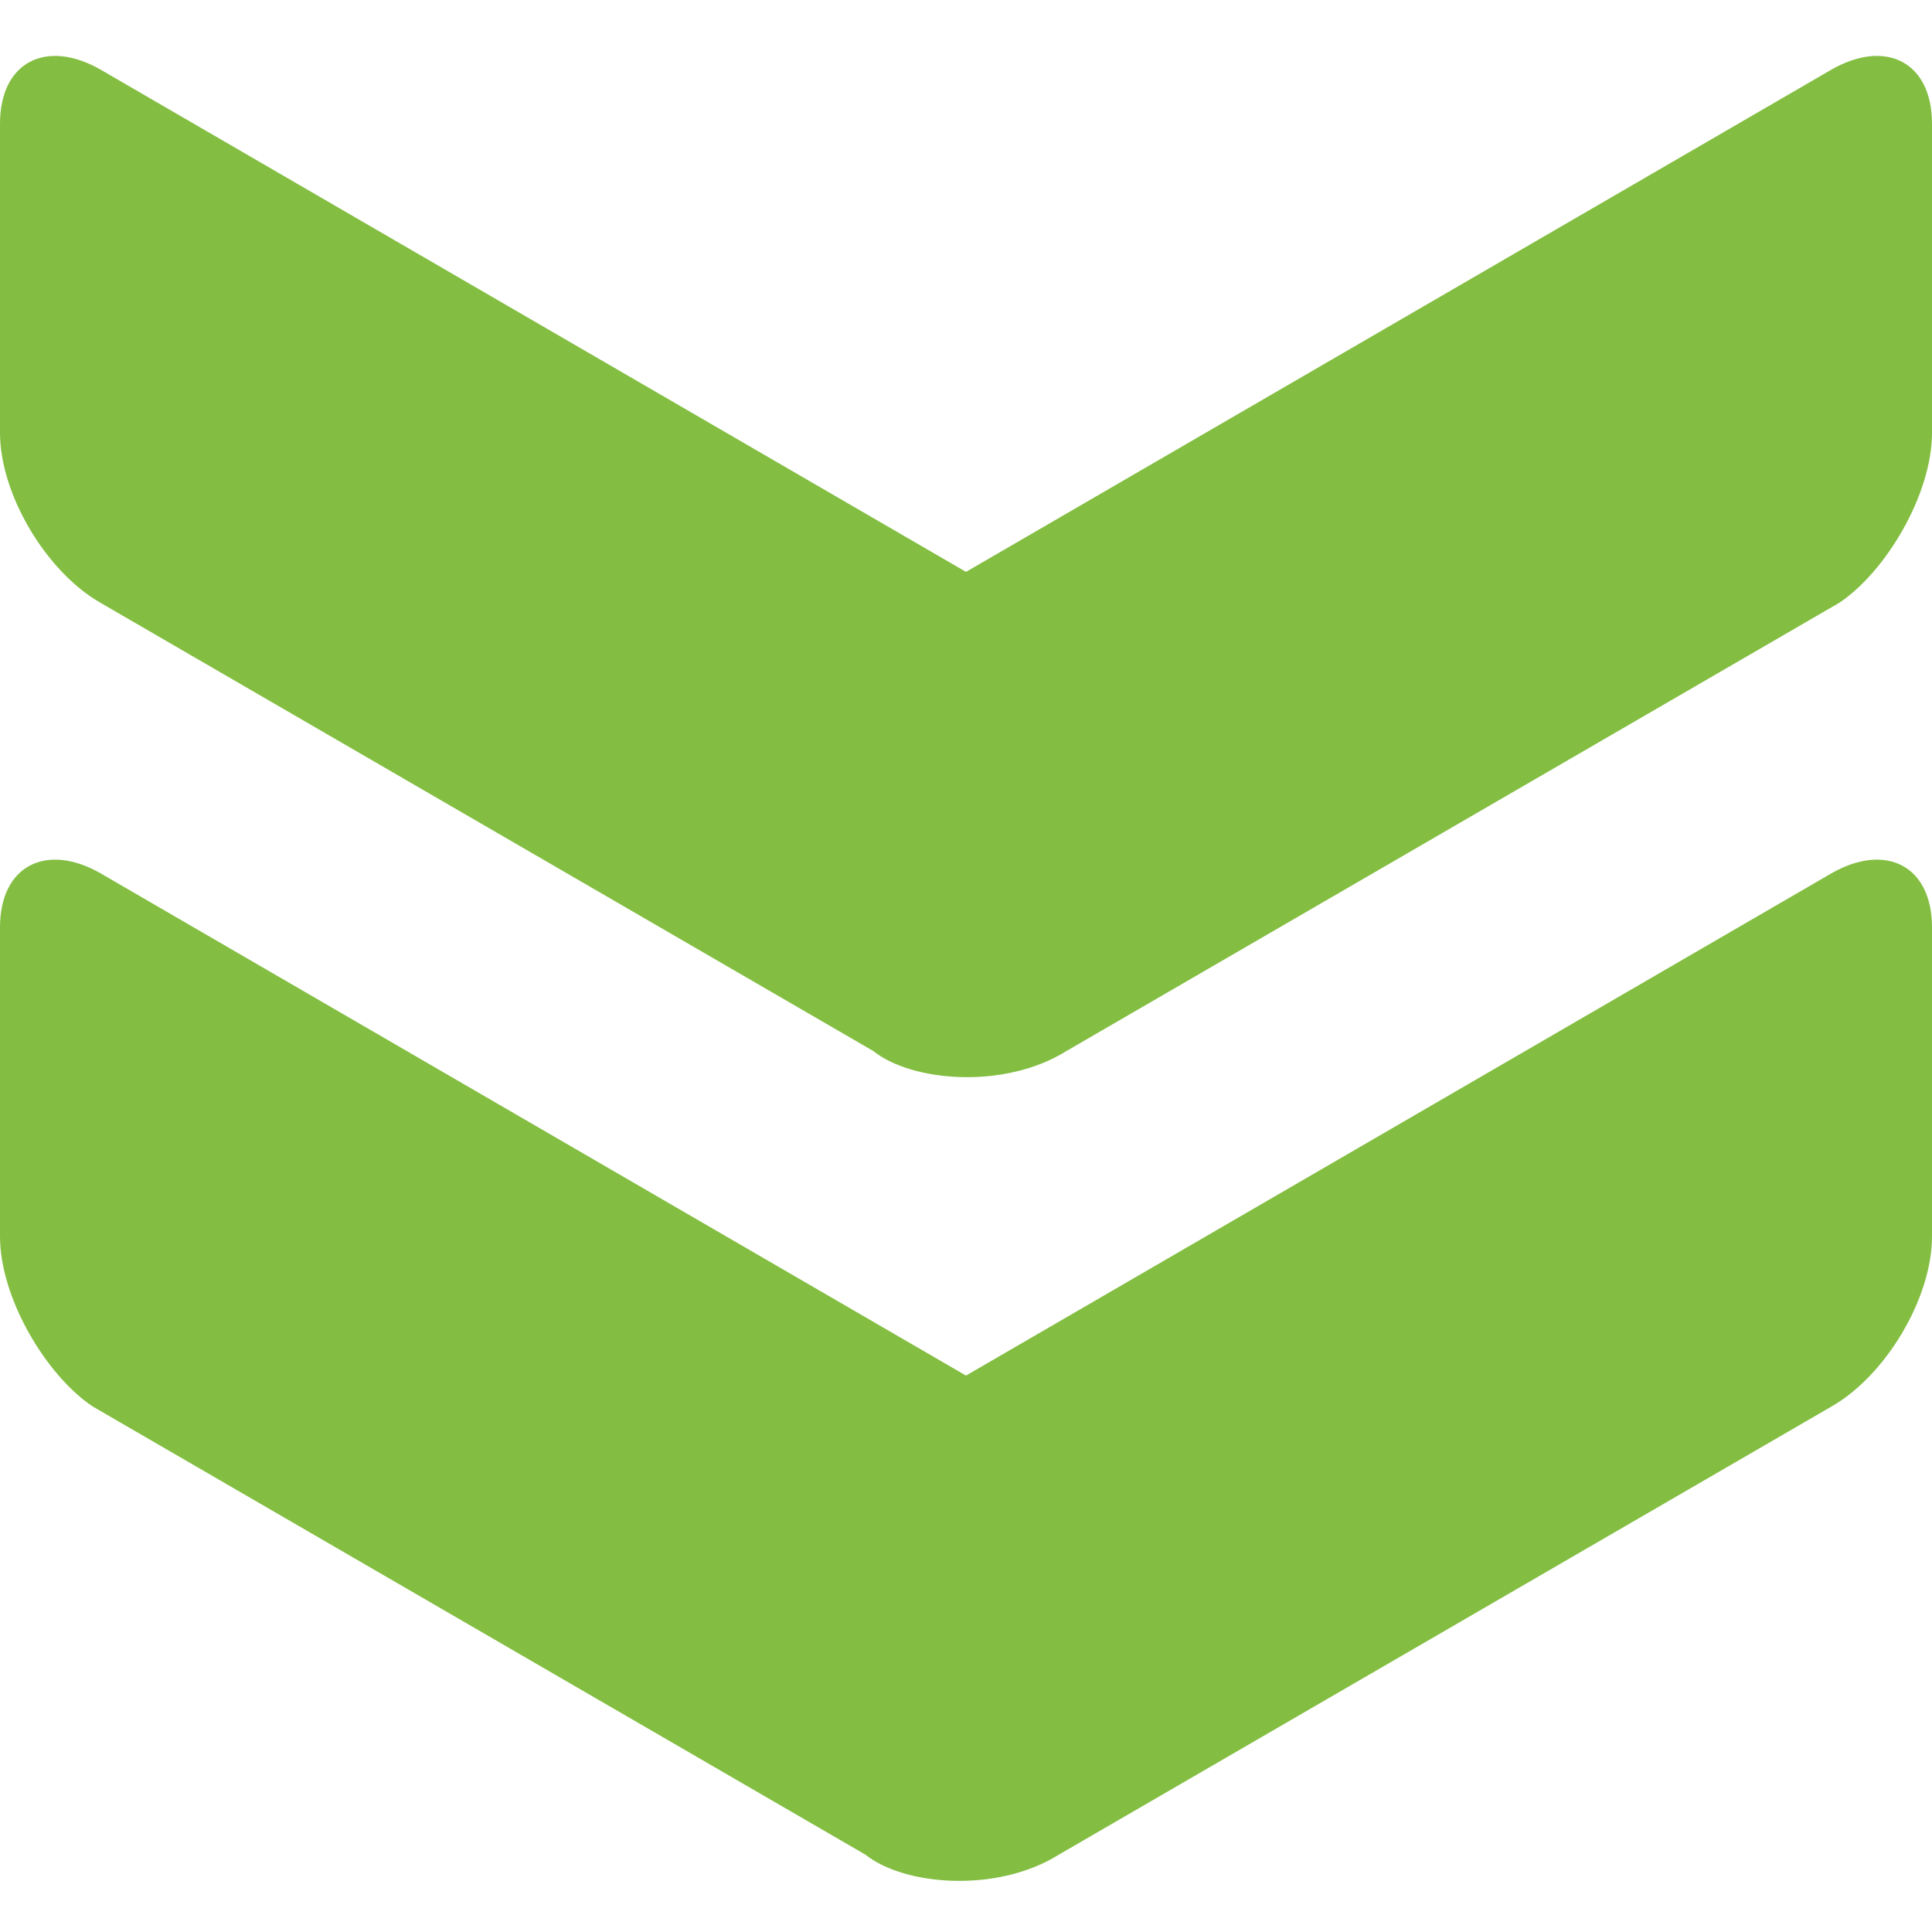
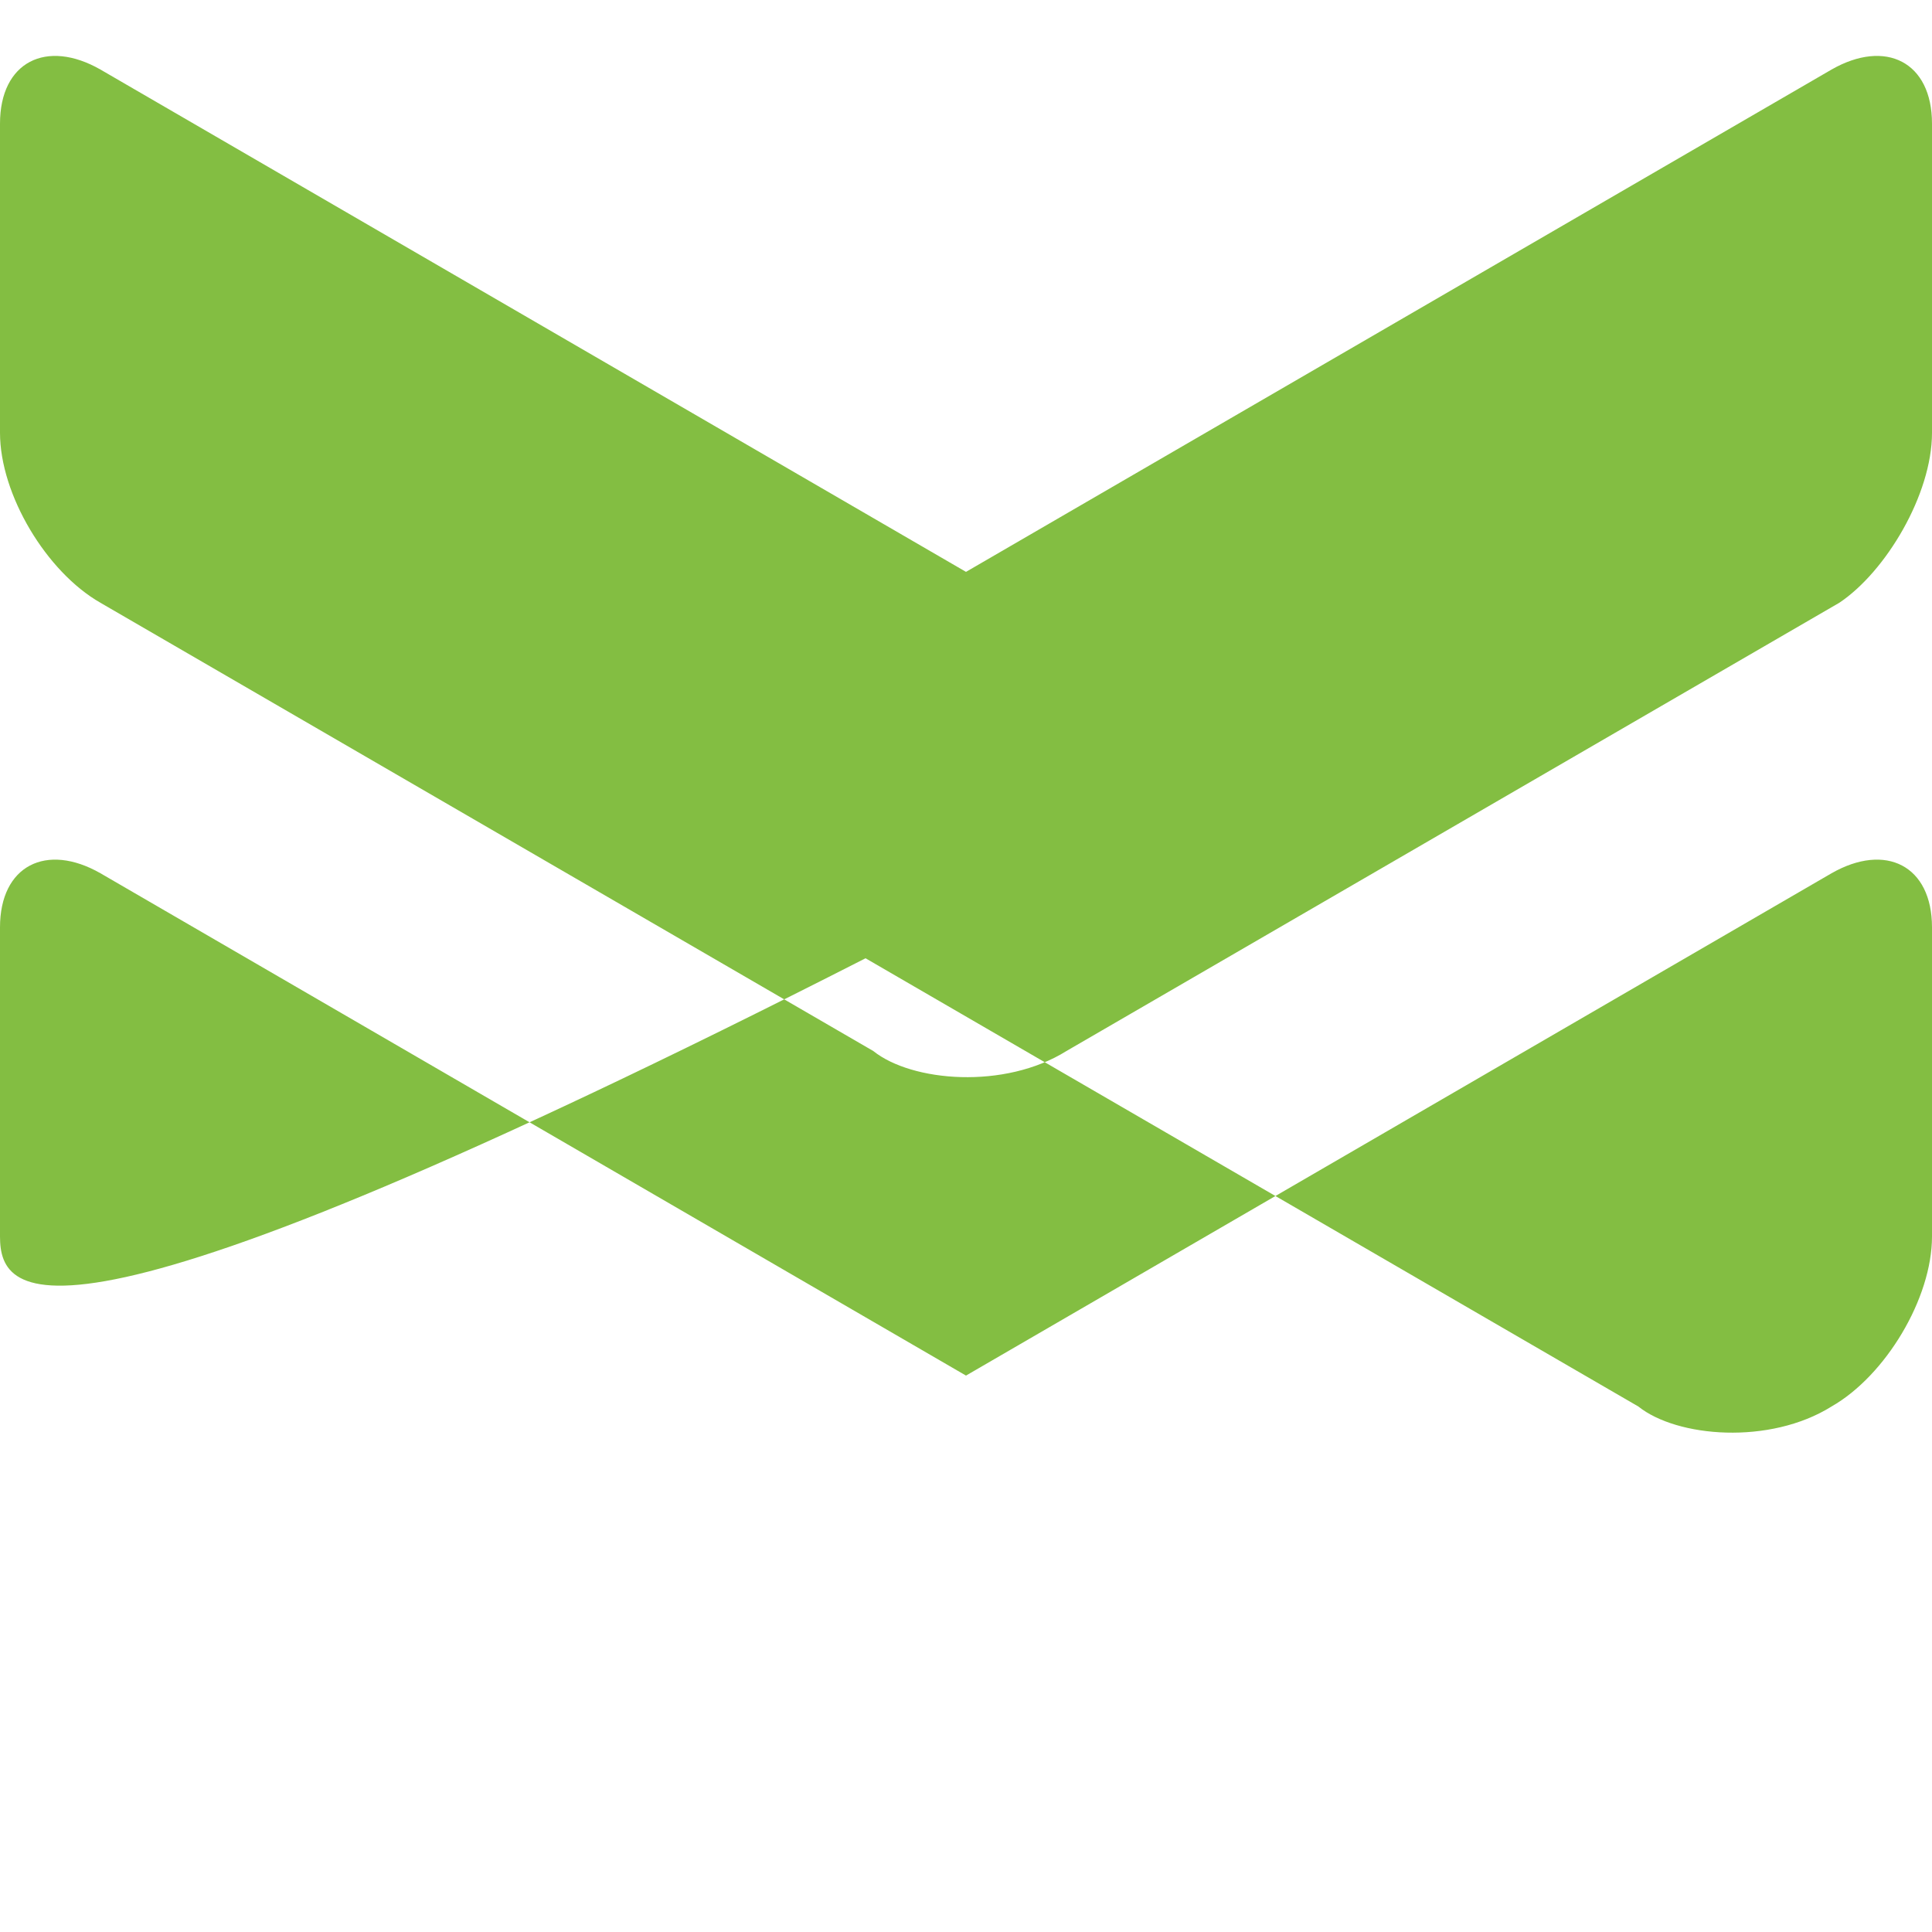
<svg xmlns="http://www.w3.org/2000/svg" version="1.1" id="Laag_1" x="0px" y="0px" viewBox="0 0 25 25" style="enable-background:new 0 0 25 25;" xml:space="preserve">
  <style type="text/css">
	.st0{fill-rule:evenodd;clip-rule:evenodd;fill:#FFFFFF;}
	.st1{fill-rule:evenodd;clip-rule:evenodd;fill:#83BE42;}
</style>
-   <path class="st1" d="M23.7,11.3c0.7-0.4,1.3-0.1,1.3,0.7v4c0,0.8-0.6,1.8-1.3,2.2l-10,5.8c-0.8,0.5-2,0.4-2.5,0l-10-5.8  C0.6,17.8,0,16.8,0,16v-4c0-0.8,0.6-1.1,1.3-0.7l11.2,6.5L23.7,11.3z M12.5,7.4L1.3,0.9C0.6,0.5,0,0.8,0,1.6v4  c0,0.8,0.6,1.8,1.3,2.2l10,5.8c0.5,0.4,1.7,0.5,2.5,0l10-5.8C24.4,7.4,25,6.4,25,5.6v-4c0-0.8-0.6-1.1-1.3-0.7L12.5,7.4z" />
+   <path class="st1" d="M23.7,11.3c0.7-0.4,1.3-0.1,1.3,0.7v4c0,0.8-0.6,1.8-1.3,2.2c-0.8,0.5-2,0.4-2.5,0l-10-5.8  C0.6,17.8,0,16.8,0,16v-4c0-0.8,0.6-1.1,1.3-0.7l11.2,6.5L23.7,11.3z M12.5,7.4L1.3,0.9C0.6,0.5,0,0.8,0,1.6v4  c0,0.8,0.6,1.8,1.3,2.2l10,5.8c0.5,0.4,1.7,0.5,2.5,0l10-5.8C24.4,7.4,25,6.4,25,5.6v-4c0-0.8-0.6-1.1-1.3-0.7L12.5,7.4z" />
</svg>